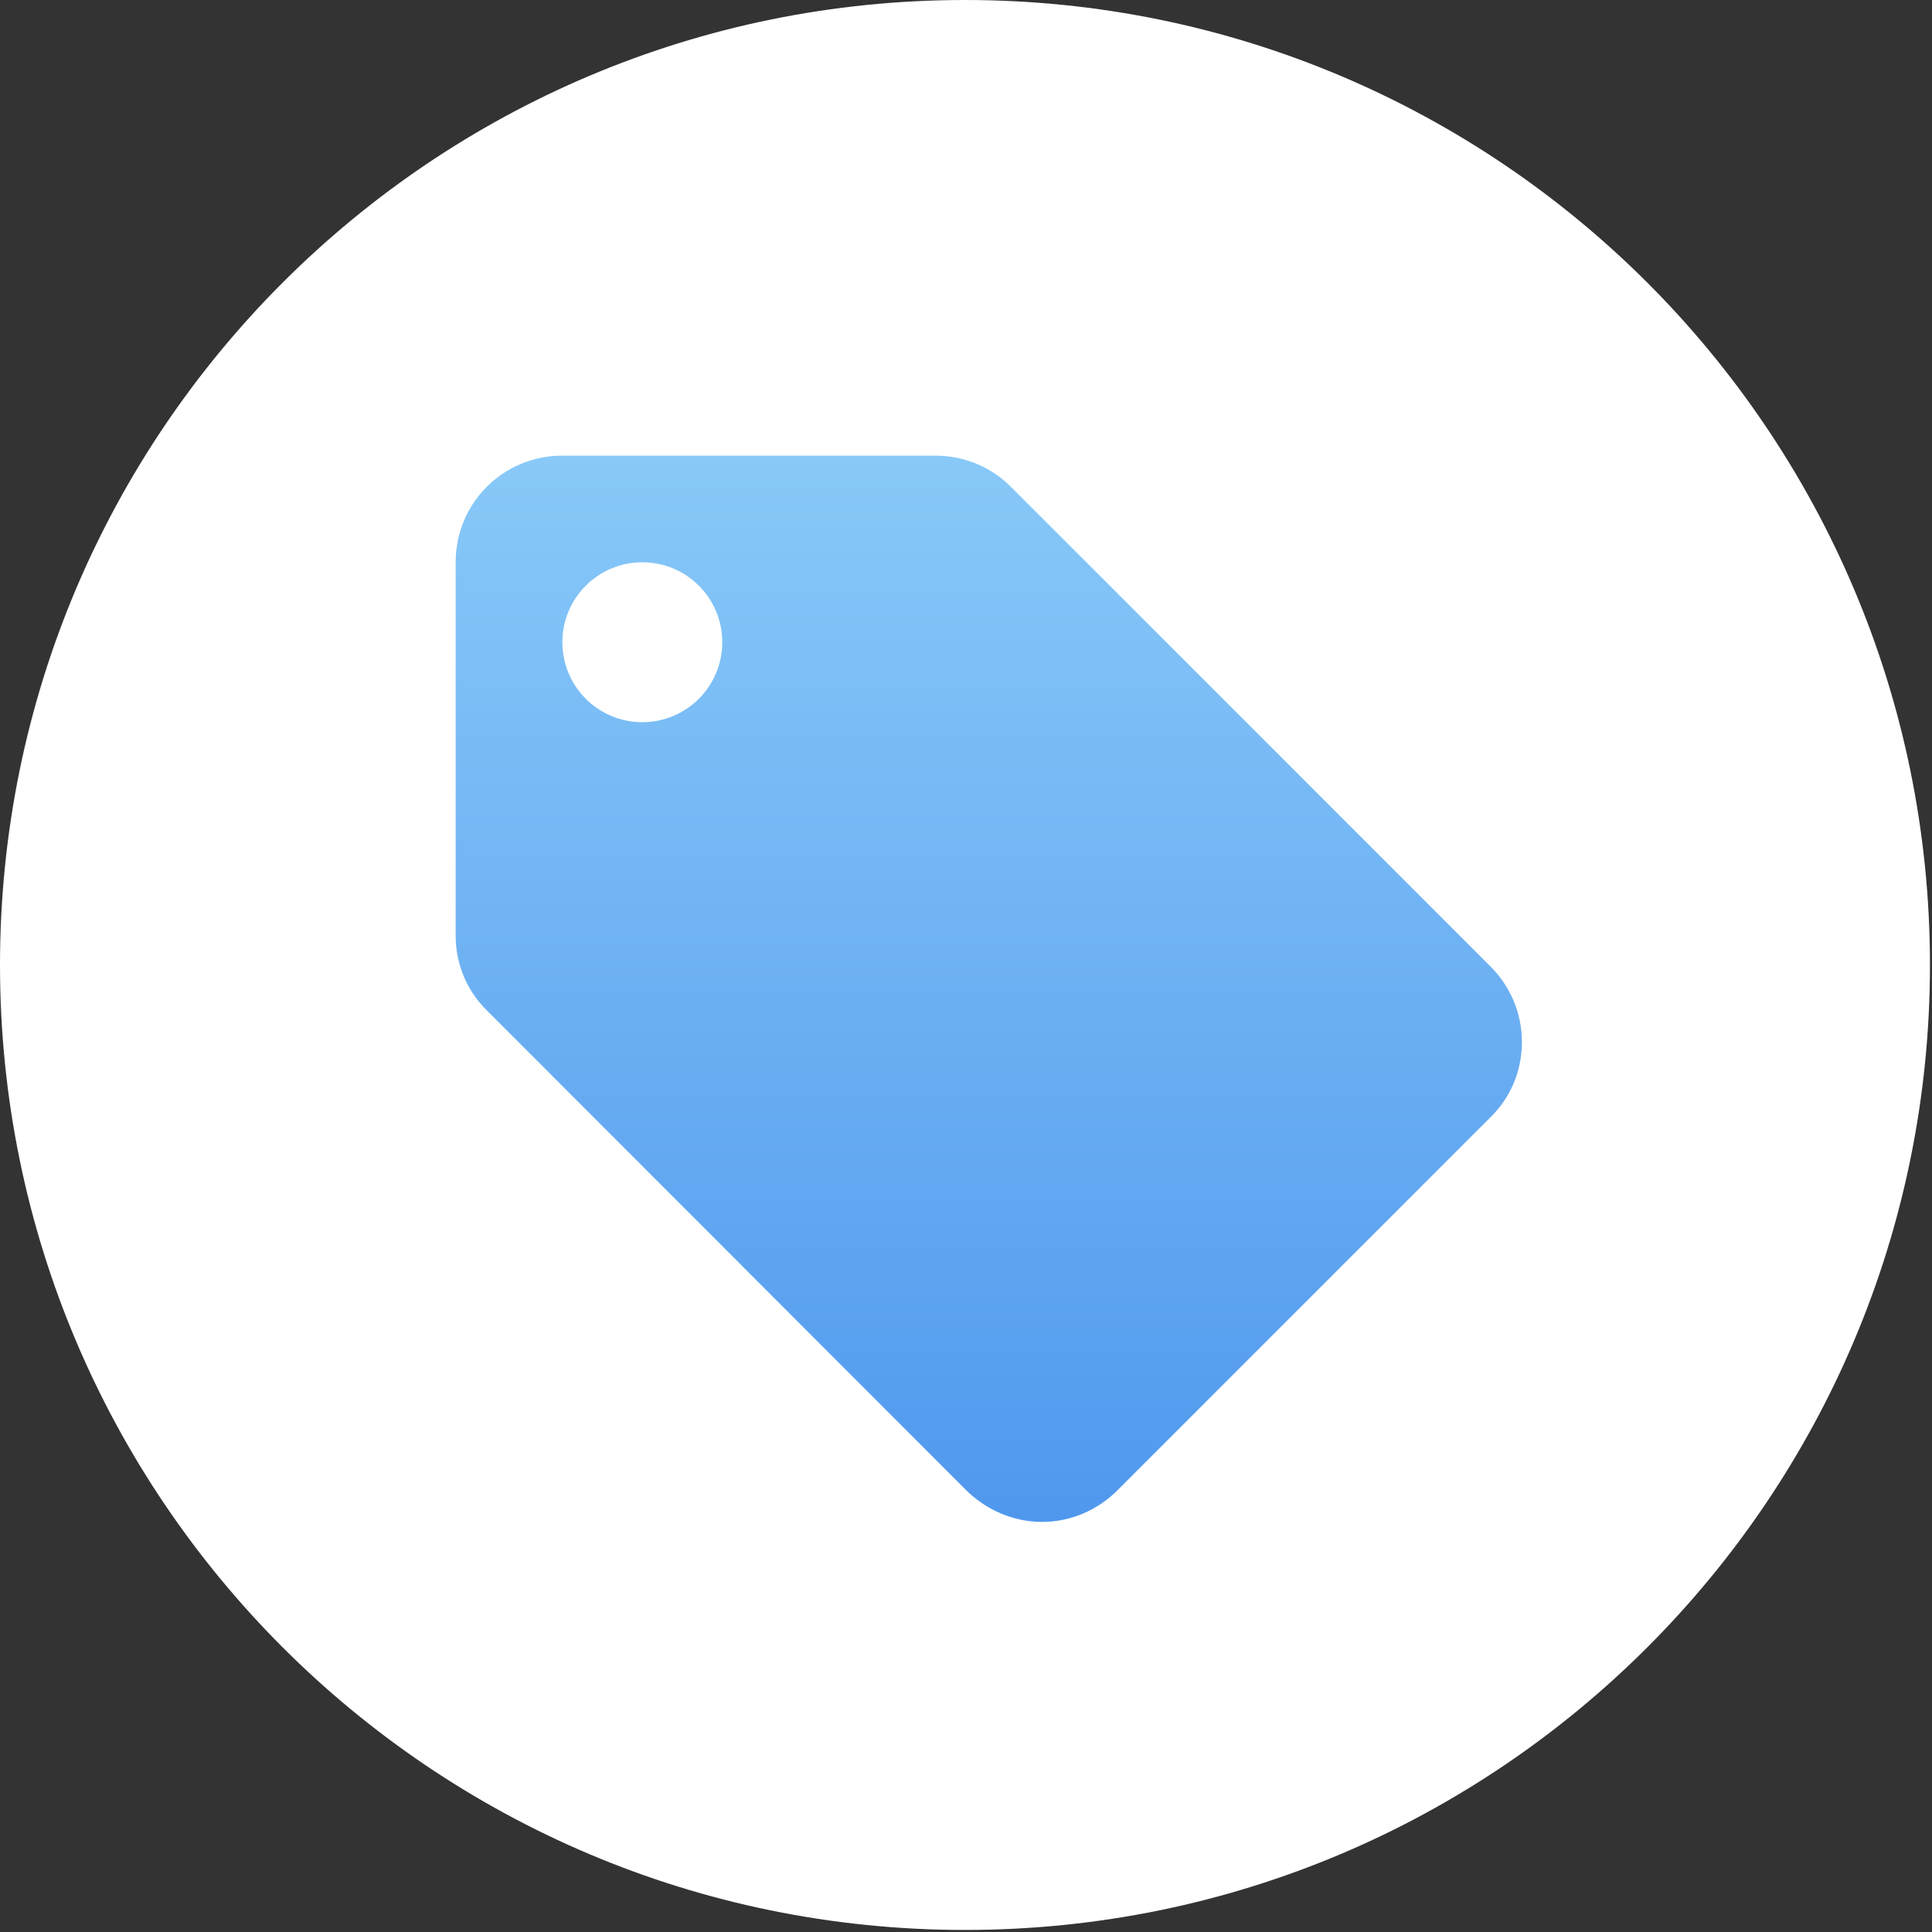
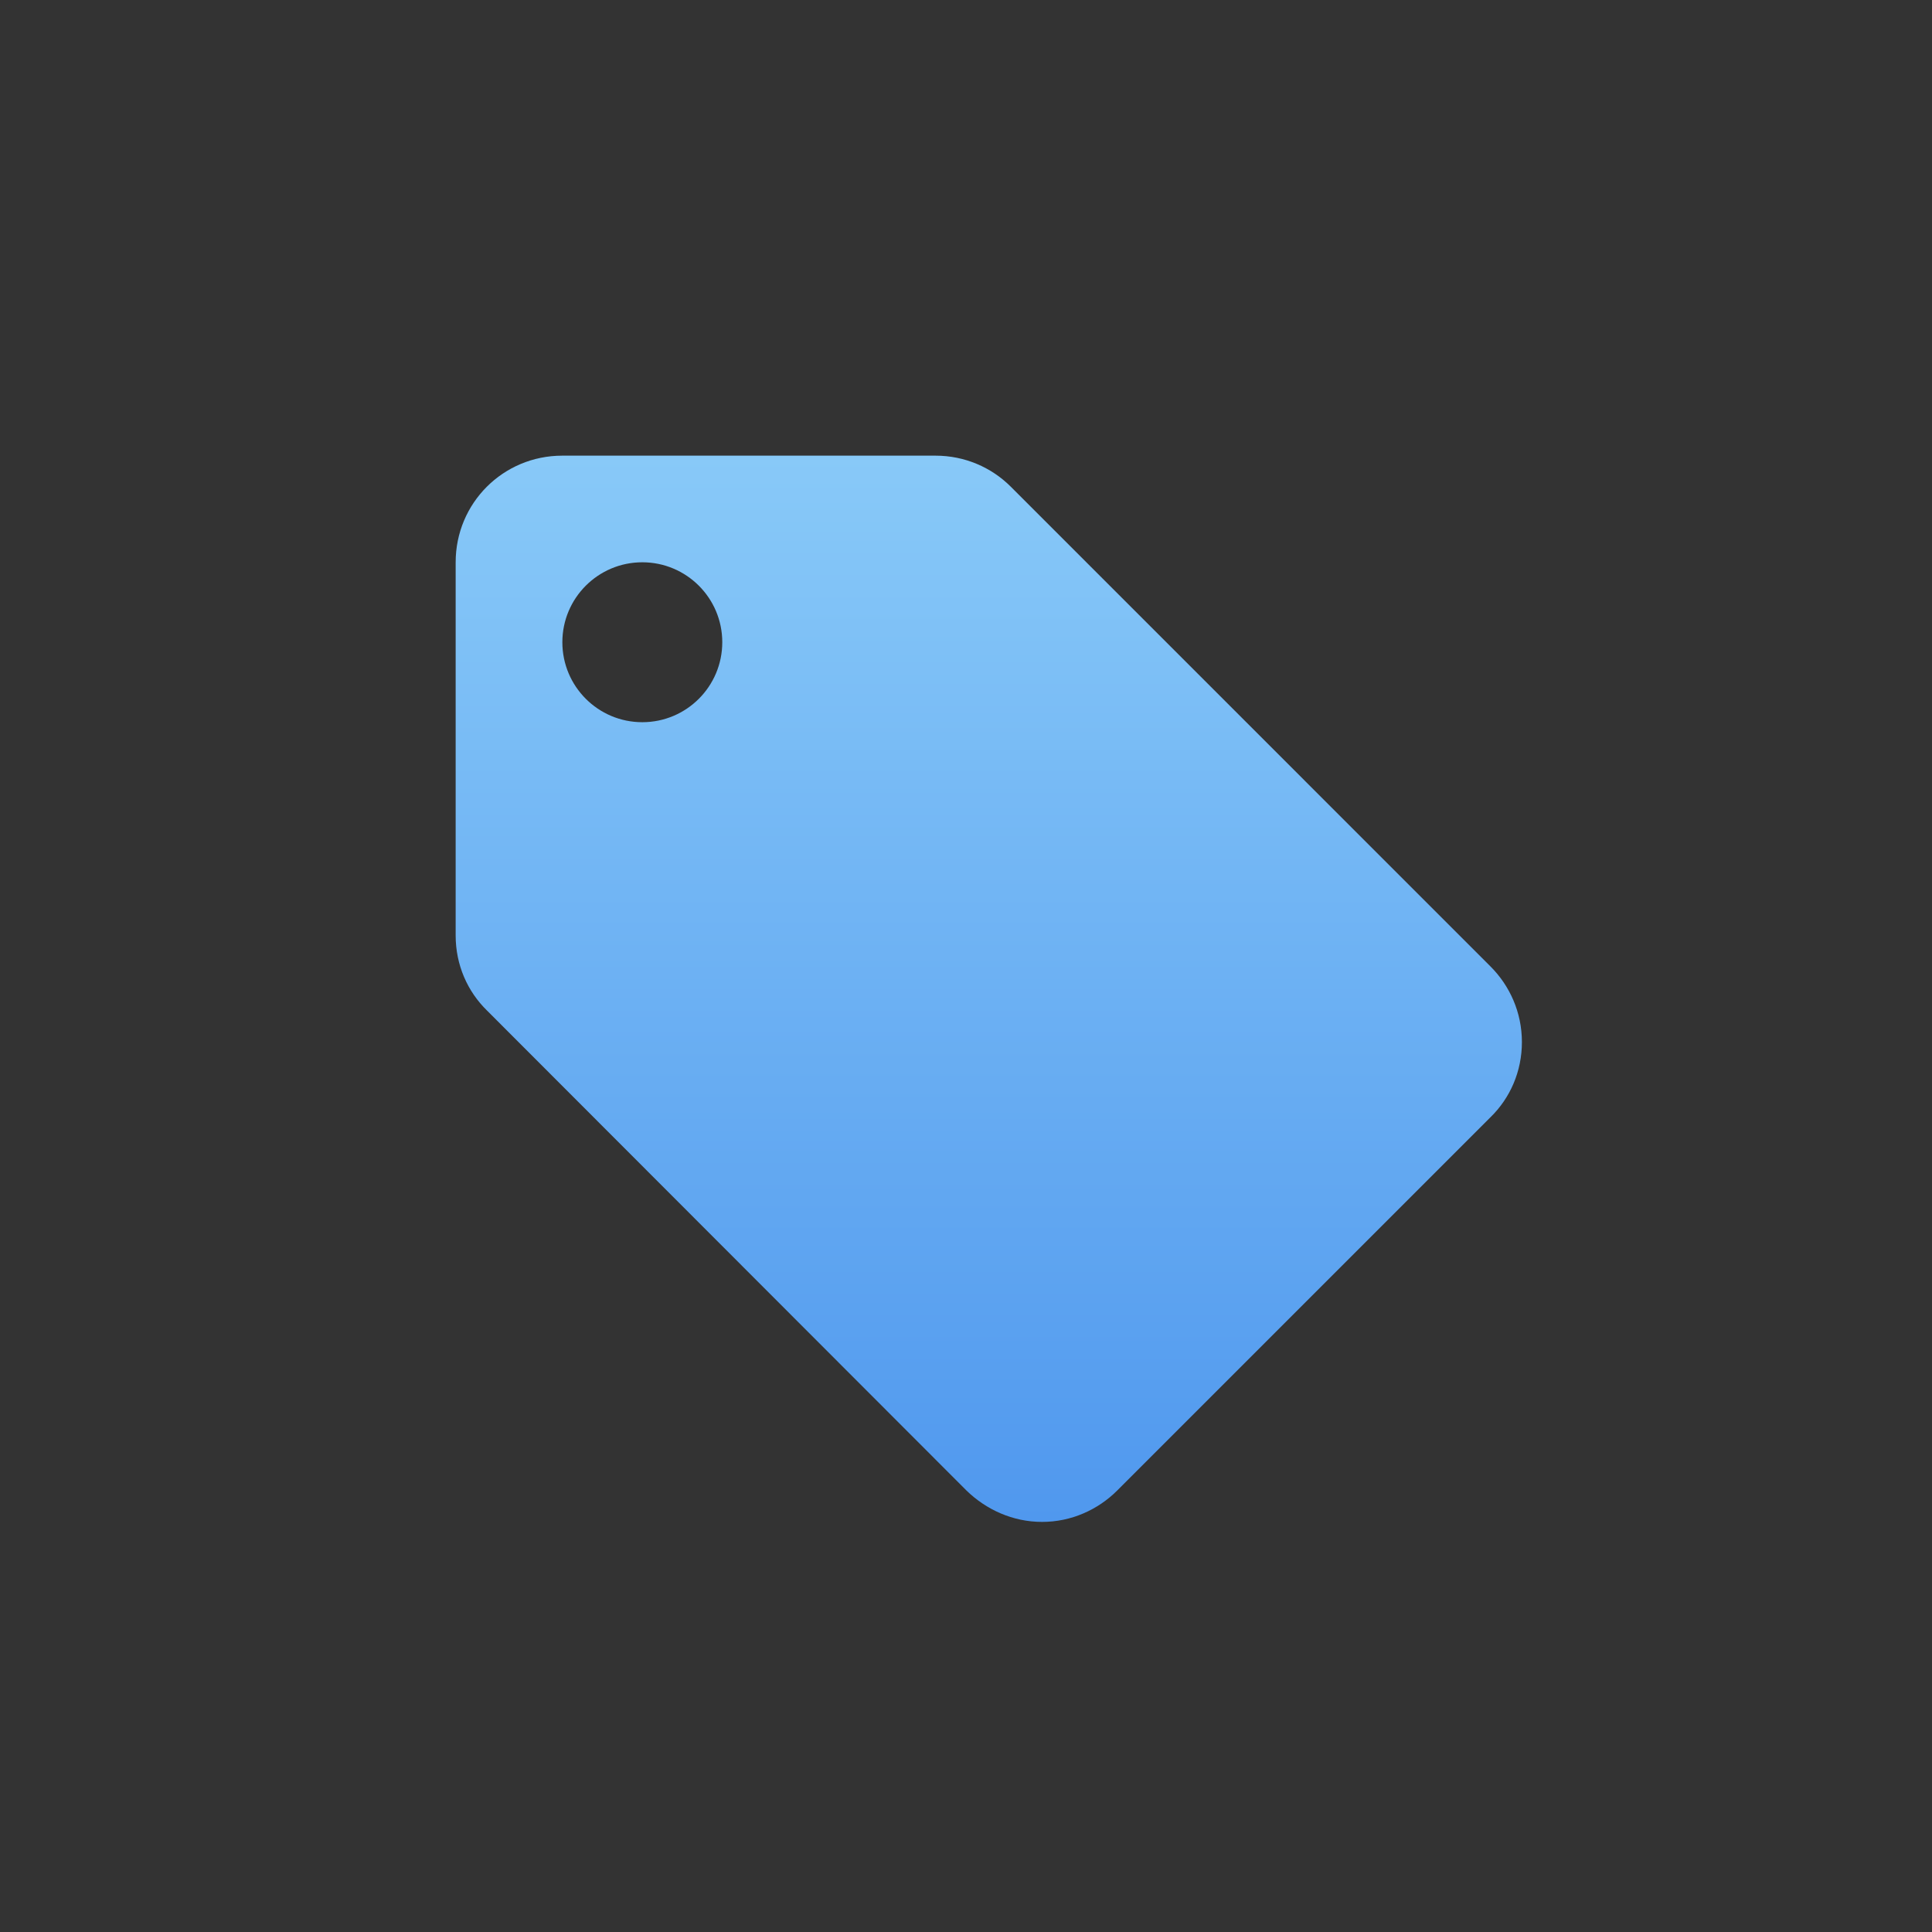
<svg xmlns="http://www.w3.org/2000/svg" width="53" height="53" viewBox="0 0 53 53" fill="none">
  <rect x="0" y="0" width="53" height="53" fill="#333333" stroke="none" />
-   <path fill-rule="evenodd" clip-rule="evenodd" d="M26.472 52.944C41.092 52.944 52.944 41.092 52.944 26.472C52.944 11.852 41.092 0 26.472 0C11.852 0 0 11.852 0 26.472C0 41.092 11.852 52.944 26.472 52.944Z" fill="white" />
-   <path fill-rule="evenodd" clip-rule="evenodd" d="M27.725 13.348L40.887 26.511C41.414 27.037 41.75 27.768 41.75 28.587C41.75 29.392 41.428 30.123 40.887 30.65L30.65 40.887C30.123 41.414 29.392 41.75 28.587 41.75C27.783 41.75 27.052 41.414 26.511 40.887L13.363 27.725C12.822 27.198 12.5 26.467 12.5 25.663V15.425C12.5 13.802 13.802 12.5 15.425 12.5H25.663C26.467 12.5 27.198 12.822 27.725 13.348ZM15.427 17.618C15.427 18.83 16.409 19.812 17.62 19.812C18.832 19.812 19.814 18.83 19.814 17.618C19.814 16.407 18.832 15.425 17.62 15.425C16.409 15.425 15.427 16.407 15.427 17.618Z" fill="url(#paint0_linear)" />
+   <path fill-rule="evenodd" clip-rule="evenodd" d="M27.725 13.348L40.887 26.511C41.414 27.037 41.75 27.768 41.75 28.587C41.75 29.392 41.428 30.123 40.887 30.65L30.65 40.887C30.123 41.414 29.392 41.75 28.587 41.75C27.783 41.75 27.052 41.414 26.511 40.887L13.363 27.725C12.822 27.198 12.5 26.467 12.5 25.663V15.425C12.5 13.802 13.802 12.5 15.425 12.5H25.663C26.467 12.5 27.198 12.822 27.725 13.348M15.427 17.618C15.427 18.83 16.409 19.812 17.62 19.812C18.832 19.812 19.814 18.83 19.814 17.618C19.814 16.407 18.832 15.425 17.62 15.425C16.409 15.425 15.427 16.407 15.427 17.618Z" fill="url(#paint0_linear)" />
  <defs>
    <linearGradient id="paint0_linear" x1="12.5" y1="12.5" x2="12.5" y2="41.75" gradientUnits="userSpaceOnUse">
      <stop stop-color="#88C9F8" />
      <stop offset="1" stop-color="#5098EE" />
    </linearGradient>
  </defs>
</svg>